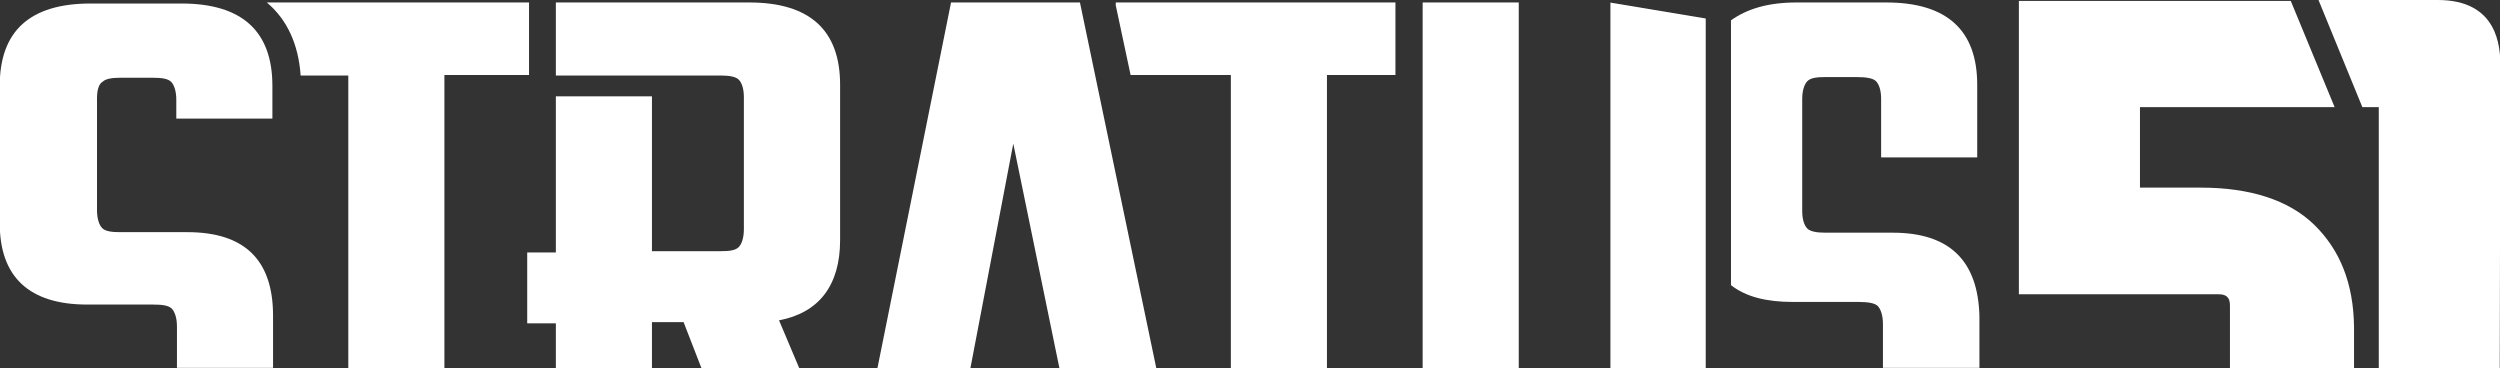
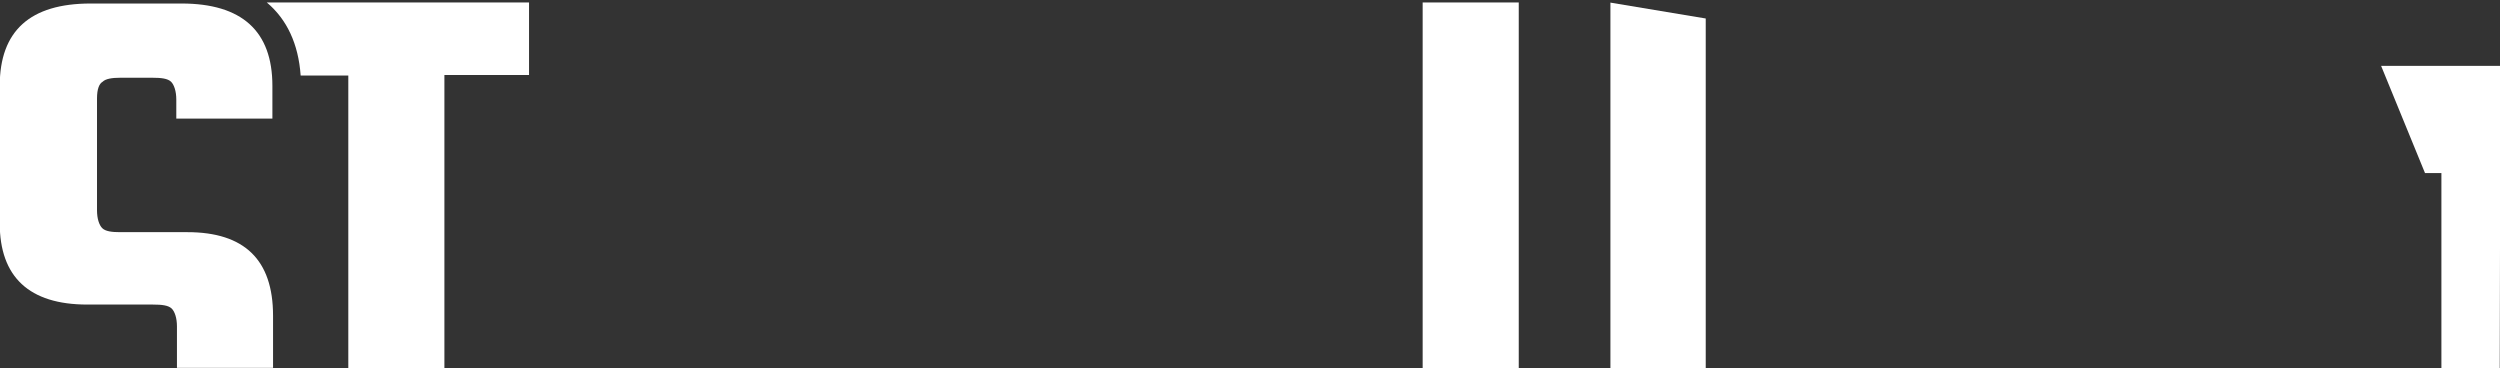
<svg xmlns="http://www.w3.org/2000/svg" version="1.1" id="Layer_1" x="0px" y="0px" viewBox="0 0 1920 282.6" style="enable-background:new 0 0 1920 282.6;" xml:space="preserve">
  <rect x="0" y="0" width="1920" height="282.6" fill="#333333" stroke="none" />
  <style type="text/css">
	.st0{fill:#FFFFFF;}
</style>
  <path class="st0" d="M67,233.9h50.3c7.2,0,12,0.6,14.6,3.1c2.3,2.3,4,7.2,4,13.7v31.8h73.8v-40.1c0-42.9-22-64.1-65.8-64.1H92.2  c-6.3,0-11.2-0.6-13.7-3.1c-2.3-2.3-4-7.2-4-13.7V75.7h0c0-7.4,1.7-11.4,4.3-12.9c2.3-2.3,7.2-3.1,13.7-3.1h24.3  c7.2,0,12,0.6,14.6,3.1c2.3,2.3,4,7.2,4,13.7v14.6h73.8V65.9c0-42.1-23.5-63.2-69.8-63.2H69.6C23.2,2.7-0.2,23.6-0.2,65.9v105.6  C-0.2,212.7,22.4,233.9,67,233.9z" />
  <polygon class="st0" points="1236.8,2 1236.8,282.6 1310,282.6 1310,14.2 " />
  <rect x="1092.6" y="1.9" class="st0" width="73.8" height="280.7" />
  <path class="st0" d="M406.3,57.6V1.9H204.9c15.4,12.9,24.3,31.8,26,56.1h36.6v224.6h73.8V57.6H406.3z" />
-   <path class="st0" d="M645.2,184.4V65.1c0-42.1-23.5-63.2-69.8-63.2H426.9v56.1h126.7c6.6,0,11.4,0.9,13.7,3.1c2.6,2.6,4,7.4,4,13.7  v101.3c0,6.6-1.7,11.4-4,13.7c-2.6,2.6-7.4,3.1-13.7,3.1h-52.9V74h-73.8v119.9h-22v54.4h22v34.4h73.8v-35.3H525l13.7,35.3h75.1  l-15.5-36.7C629.1,240.2,645.2,219,645.2,184.4z" />
-   <polygon class="st0" points="1071.7,57.6 1071.7,1.9 856.9,1.9 856.9,4.1 868.3,57.6 945.3,57.6 945.3,282.6 1019.1,282.6   1019.1,57.6 " />
-   <polygon class="st0" points="730.4,1.9 673.9,282.6 745.3,282.6 778.2,110.3 813.6,282.6 888,282.6 829.4,1.9 " />
-   <path class="st0" d="M1453.6,178.7L1453.6,178.7l-51.8,0c-6.6,0-11.4-0.9-13.7-3.1c-2.6-2.6-4-7.4-4-13.7V76c0-6.6,1.7-11.4,4-13.7  c2.6-2.6,7.4-3.1,13.7-3.1h24.3c7.4,0,12.3,0.9,14.6,3.1c2.6,2.6,4,7.4,4,13.7v44.9h73.8V65.1c0-42.1-23.5-63.2-69.8-63.2h-68.9  c-22,0-38,4.9-50.4,13.7V219c11.4,8.9,26.9,12.9,47.8,12.9h50.3c7.4,0,12.3,0.9,14.6,3.1c2.3,2.3,4,7.4,4,13.7v33.8h74.1v-39.8  C1519.1,200.4,1497.4,178.7,1453.6,178.7z" />
-   <path class="st0" d="M1777.2,172.5L1777.2,172.5c-19.8-19.1-49.5-28.4-87-28.4h-46.7V82.3H1793l-33.7-81.6h-208.8V226H1704  c6,0,8.6,2.6,8.6,8.6v48h95.3v-31.4C1807.5,217.4,1797,191.8,1777.2,172.5z" />
-   <path class="st0" d="M1919.8,282.6l0.5-228.6c0-0.7,0-1.5,0-2.4v-1c0-14.9-2.1-50.6-48.1-50.6h-91.6l33.7,82.3h12.6v200.3H1919.8z" />
+   <path class="st0" d="M1919.8,282.6l0.5-228.6c0-0.7,0-1.5,0-2.4v-1h-91.6l33.7,82.3h12.6v200.3H1919.8z" />
</svg>